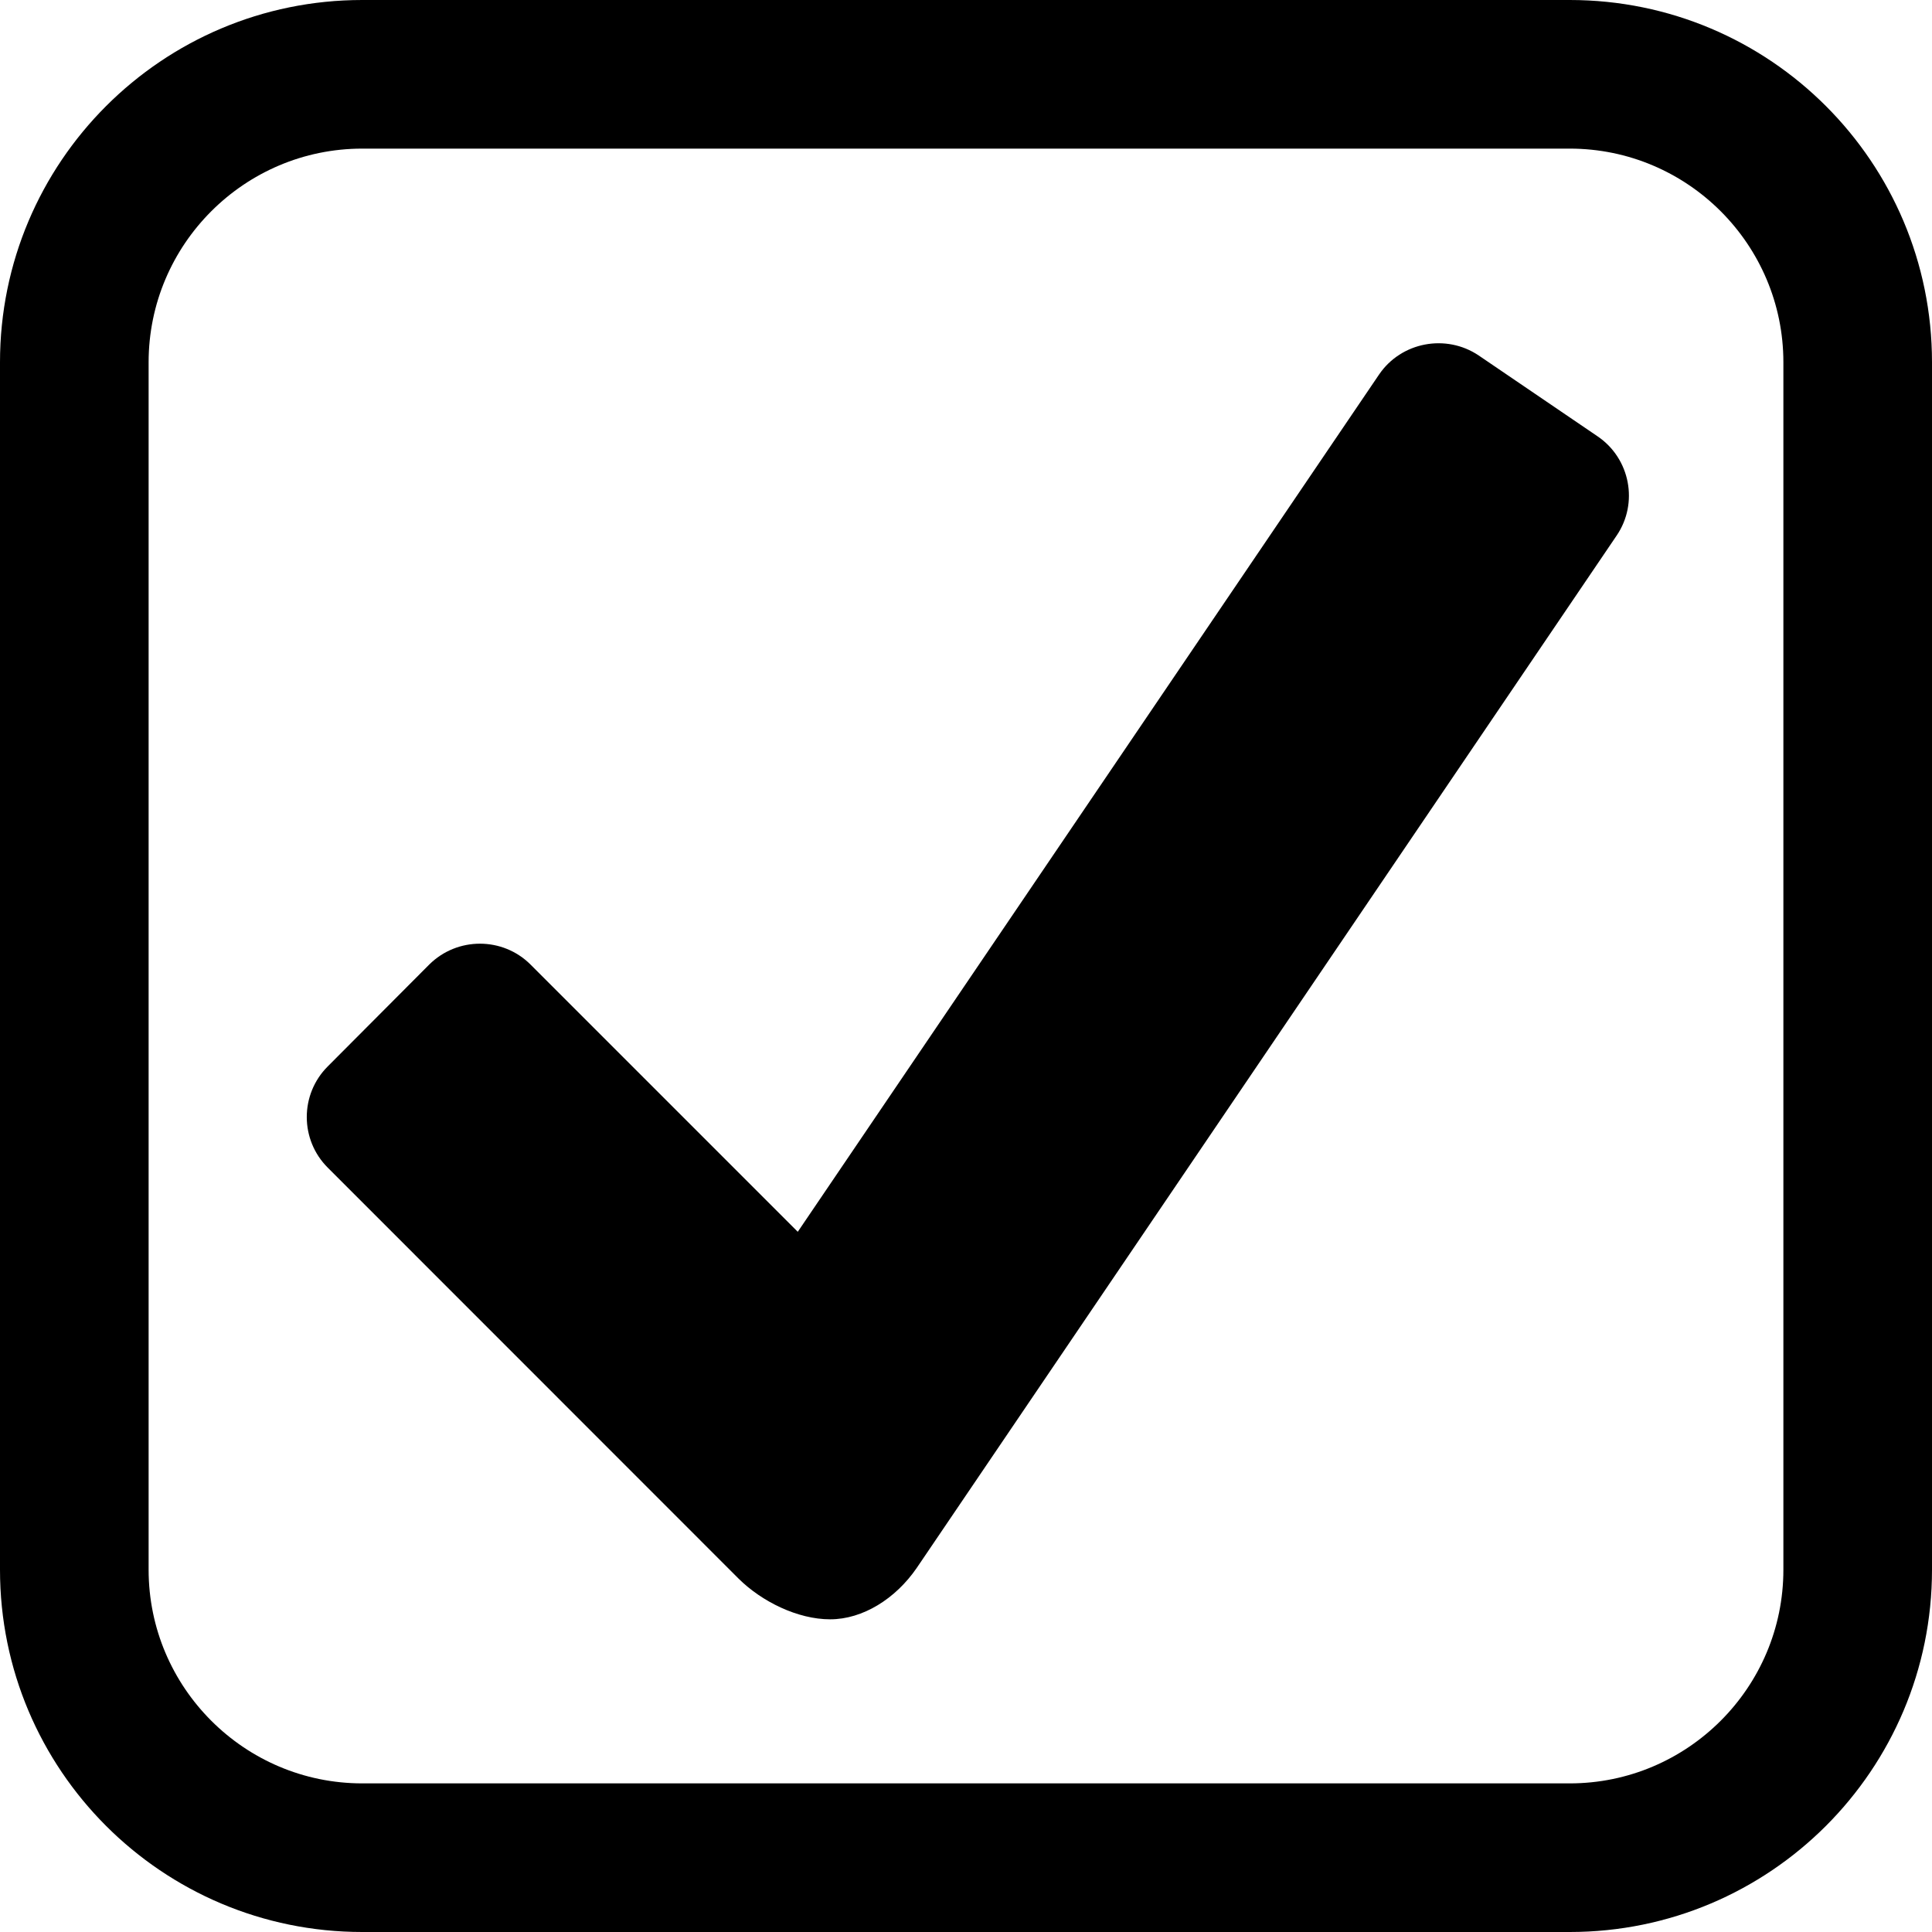
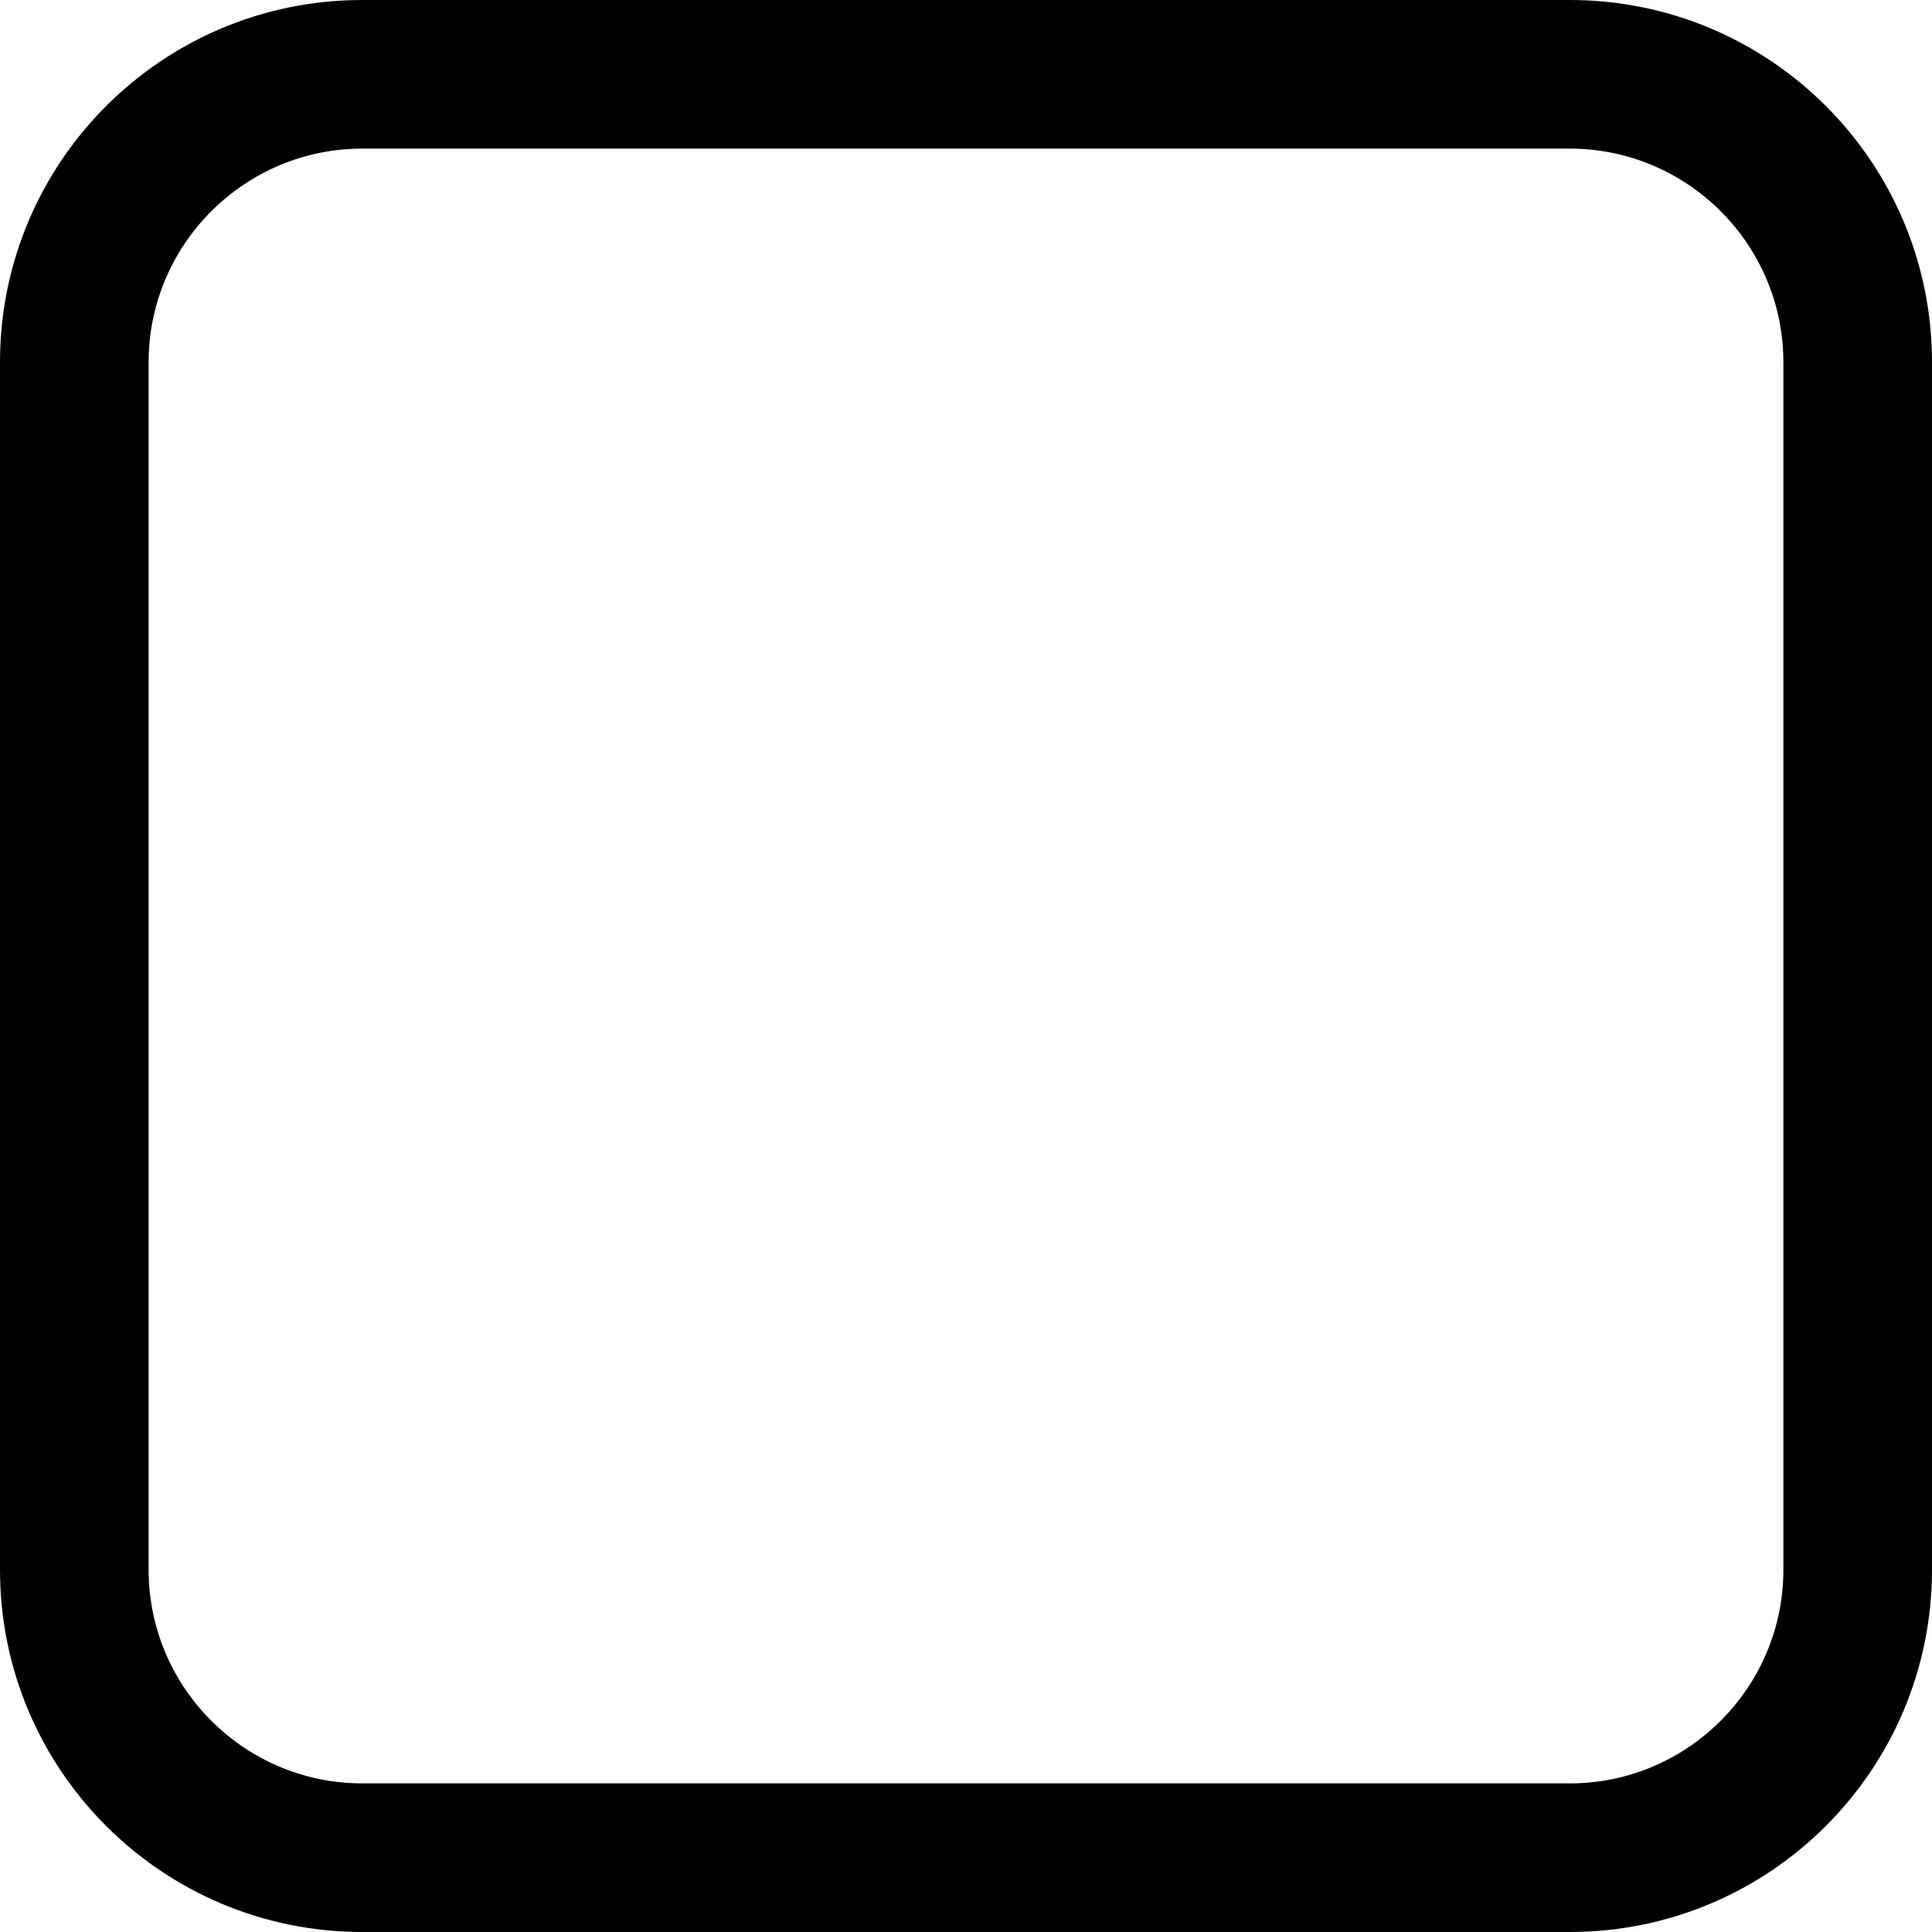
<svg xmlns="http://www.w3.org/2000/svg" height="26.0" preserveAspectRatio="xMidYMid meet" version="1.0" viewBox="0.0 0.0 26.0 26.0" width="26.0" zoomAndPan="magnify">
  <g id="change1_1">
-     <path d="M 21.125,2 C 22.71,2 24,3.29 24,4.875 v 16.25 C 24,22.71 22.71,24 21.125,24 H 4.875 C 3.29,24 2,22.71 2,21.125 V 4.875 C 2,3.29 3.29,2 4.875,2 h 16.25 m 0,-2 H 4.875 C 2.182,0 0,2.182 0,4.875 v 16.25 C 0,23.818 2.182,26 4.875,26 h 16.25 C 23.818,26 26,23.818 26,21.125 V 4.875 C 26,2.182 23.819,0 21.125,0 l 0,0 z" fill="inherit" />
+     <path d="M 21.125,2 C 22.71,2 24,3.29 24,4.875 v 16.25 C 24,22.71 22.71,24 21.125,24 H 4.875 C 3.29,24 2,22.71 2,21.125 V 4.875 C 2,3.29 3.29,2 4.875,2 h 16.25 m 0,-2 H 4.875 C 2.182,0 0,2.182 0,4.875 v 16.25 C 0,23.818 2.182,26 4.875,26 h 16.25 C 23.818,26 26,23.818 26,21.125 V 4.875 C 26,2.182 23.819,0 21.125,0 l 0,0 " fill="inherit" />
  </g>
  <g id="change1_2">
-     <path d="M 21.498,5.871 19.9,4.784 C 19.46,4.488 18.857,4.602 18.559,5.04 L 10.736,16.577 7.14,12.981 c -0.375,-0.375 -0.987,-0.375 -1.364,0 L 4.412,14.35 c -0.378,0.376 -0.378,0.989 0,1.365 l 5.526,5.528 c 0.312,0.31 0.796,0.549 1.234,0.549 0.439,0 0.88,-0.277 1.164,-0.69 L 21.755,7.209 c 0.299,-0.438 0.184,-1.04 -0.257,-1.338 z" fill="inherit" />
-   </g>
+     </g>
</svg>